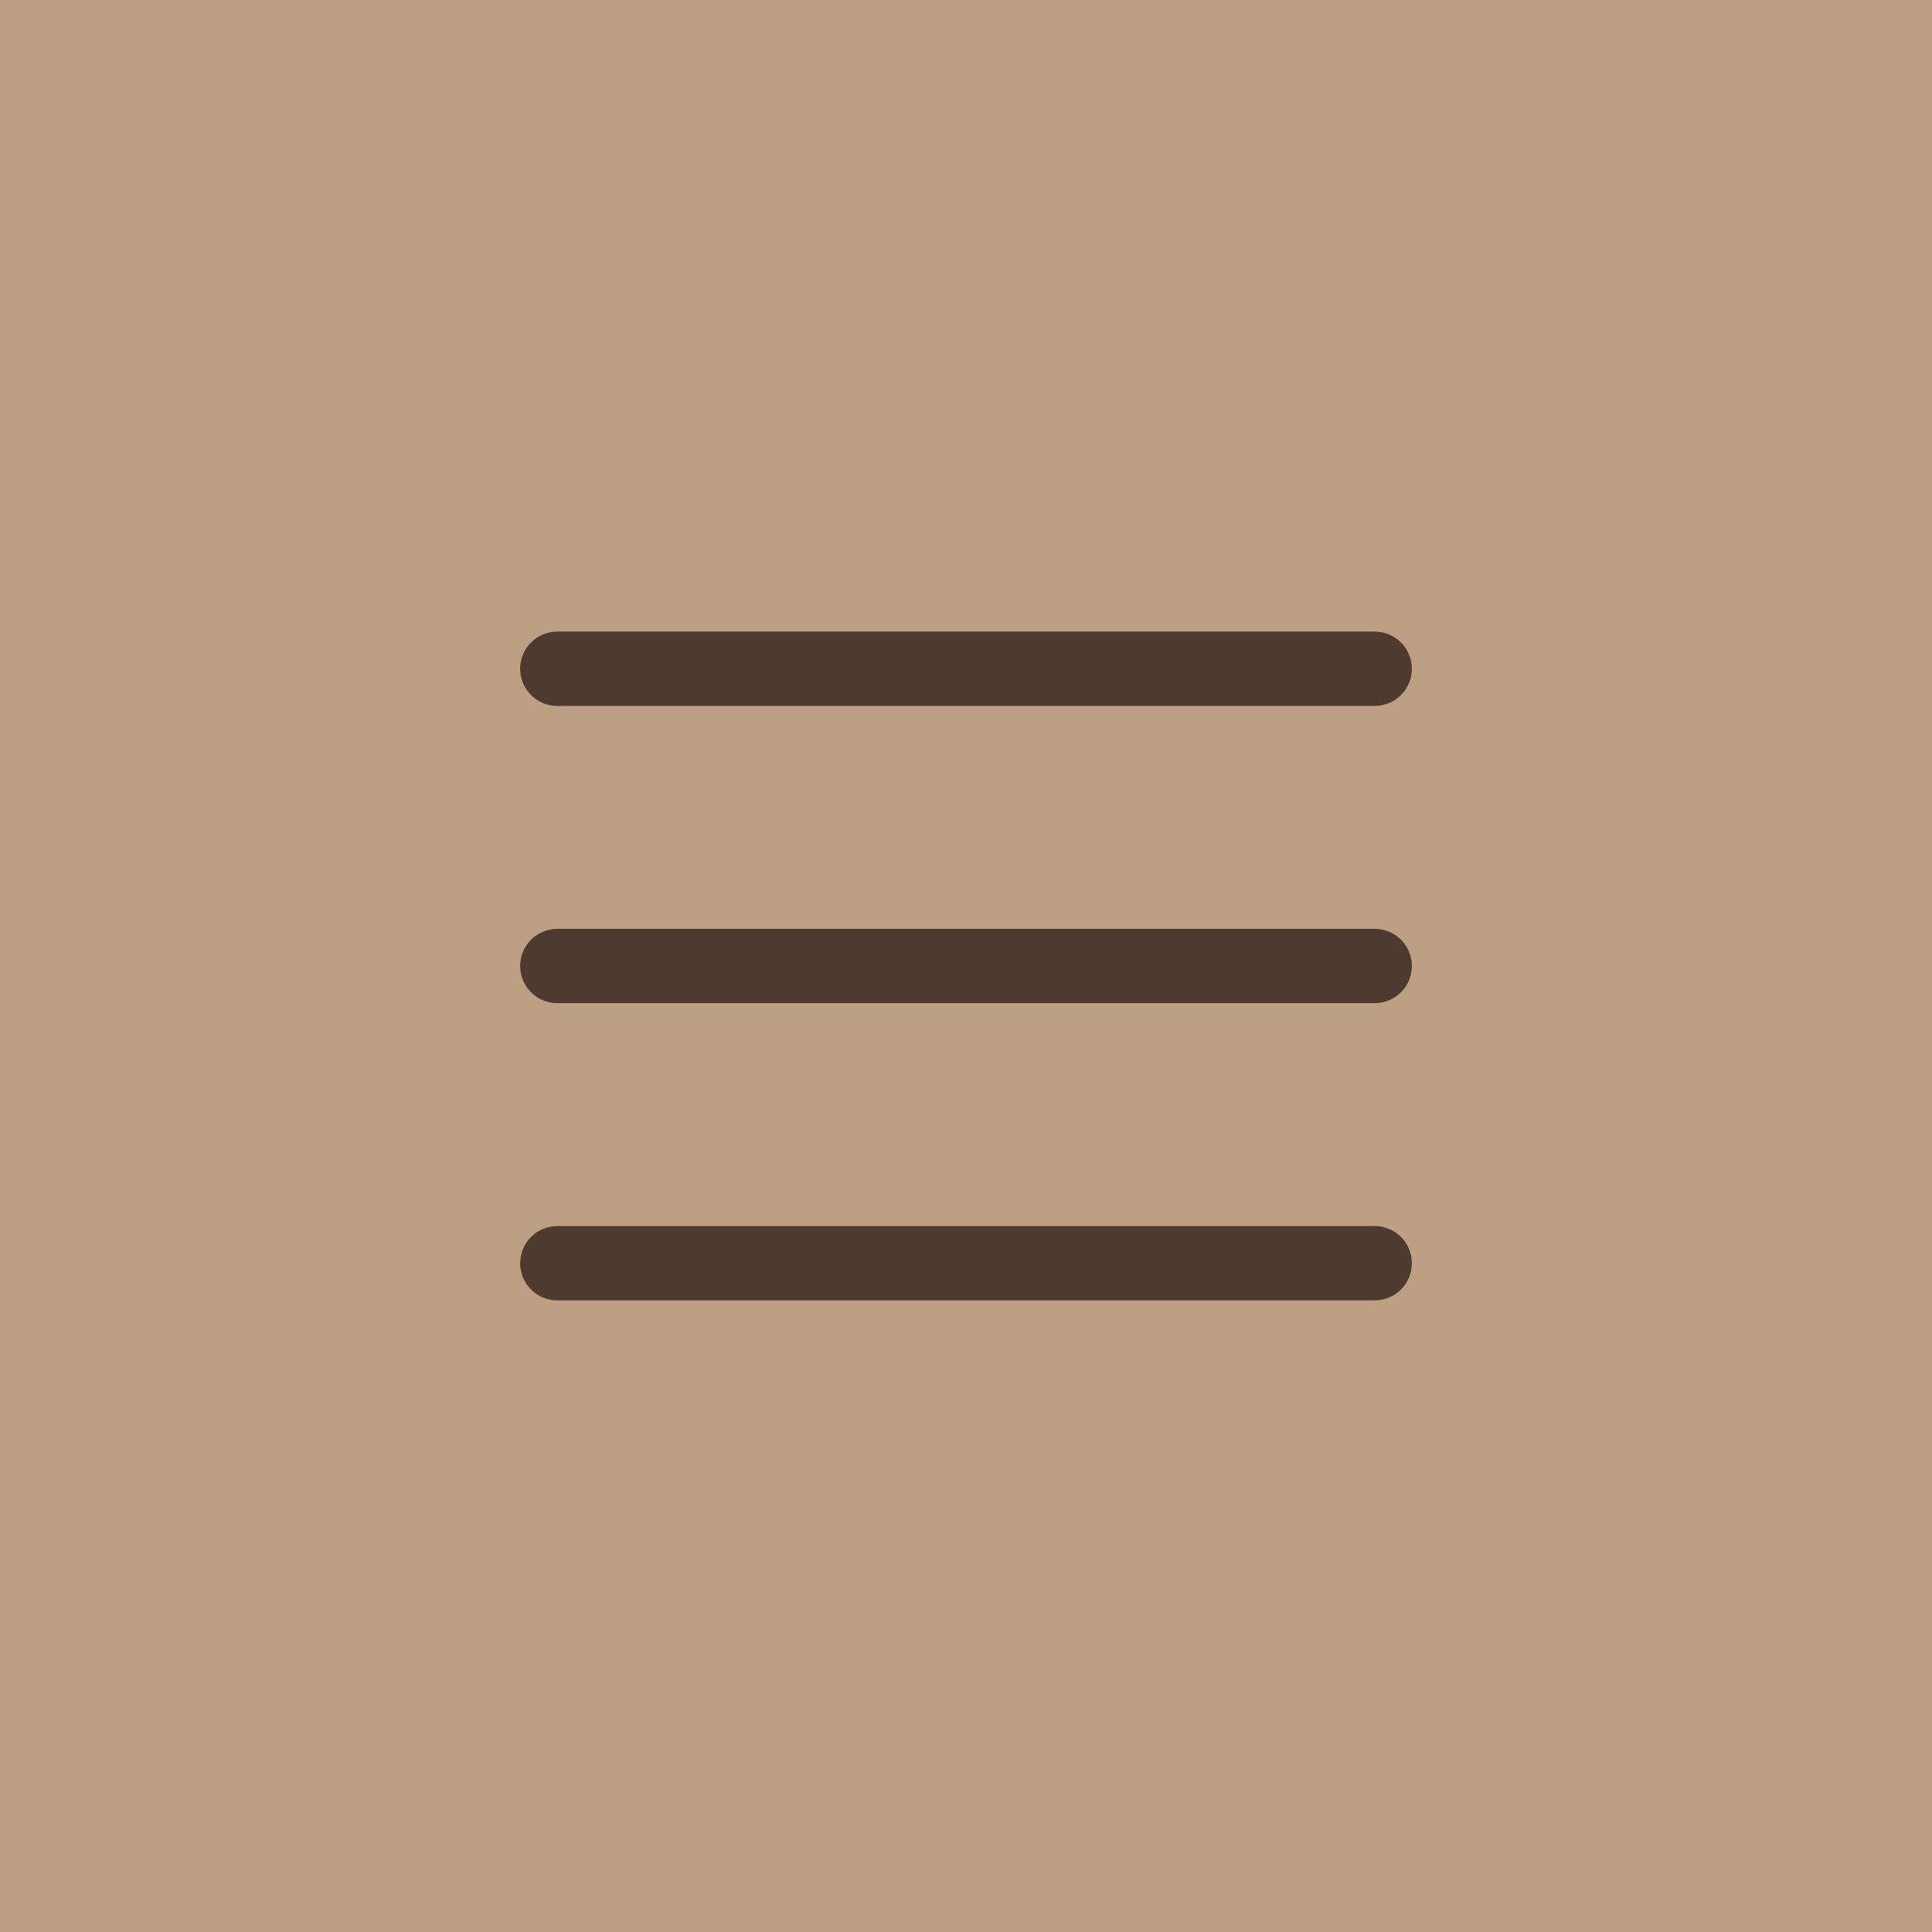
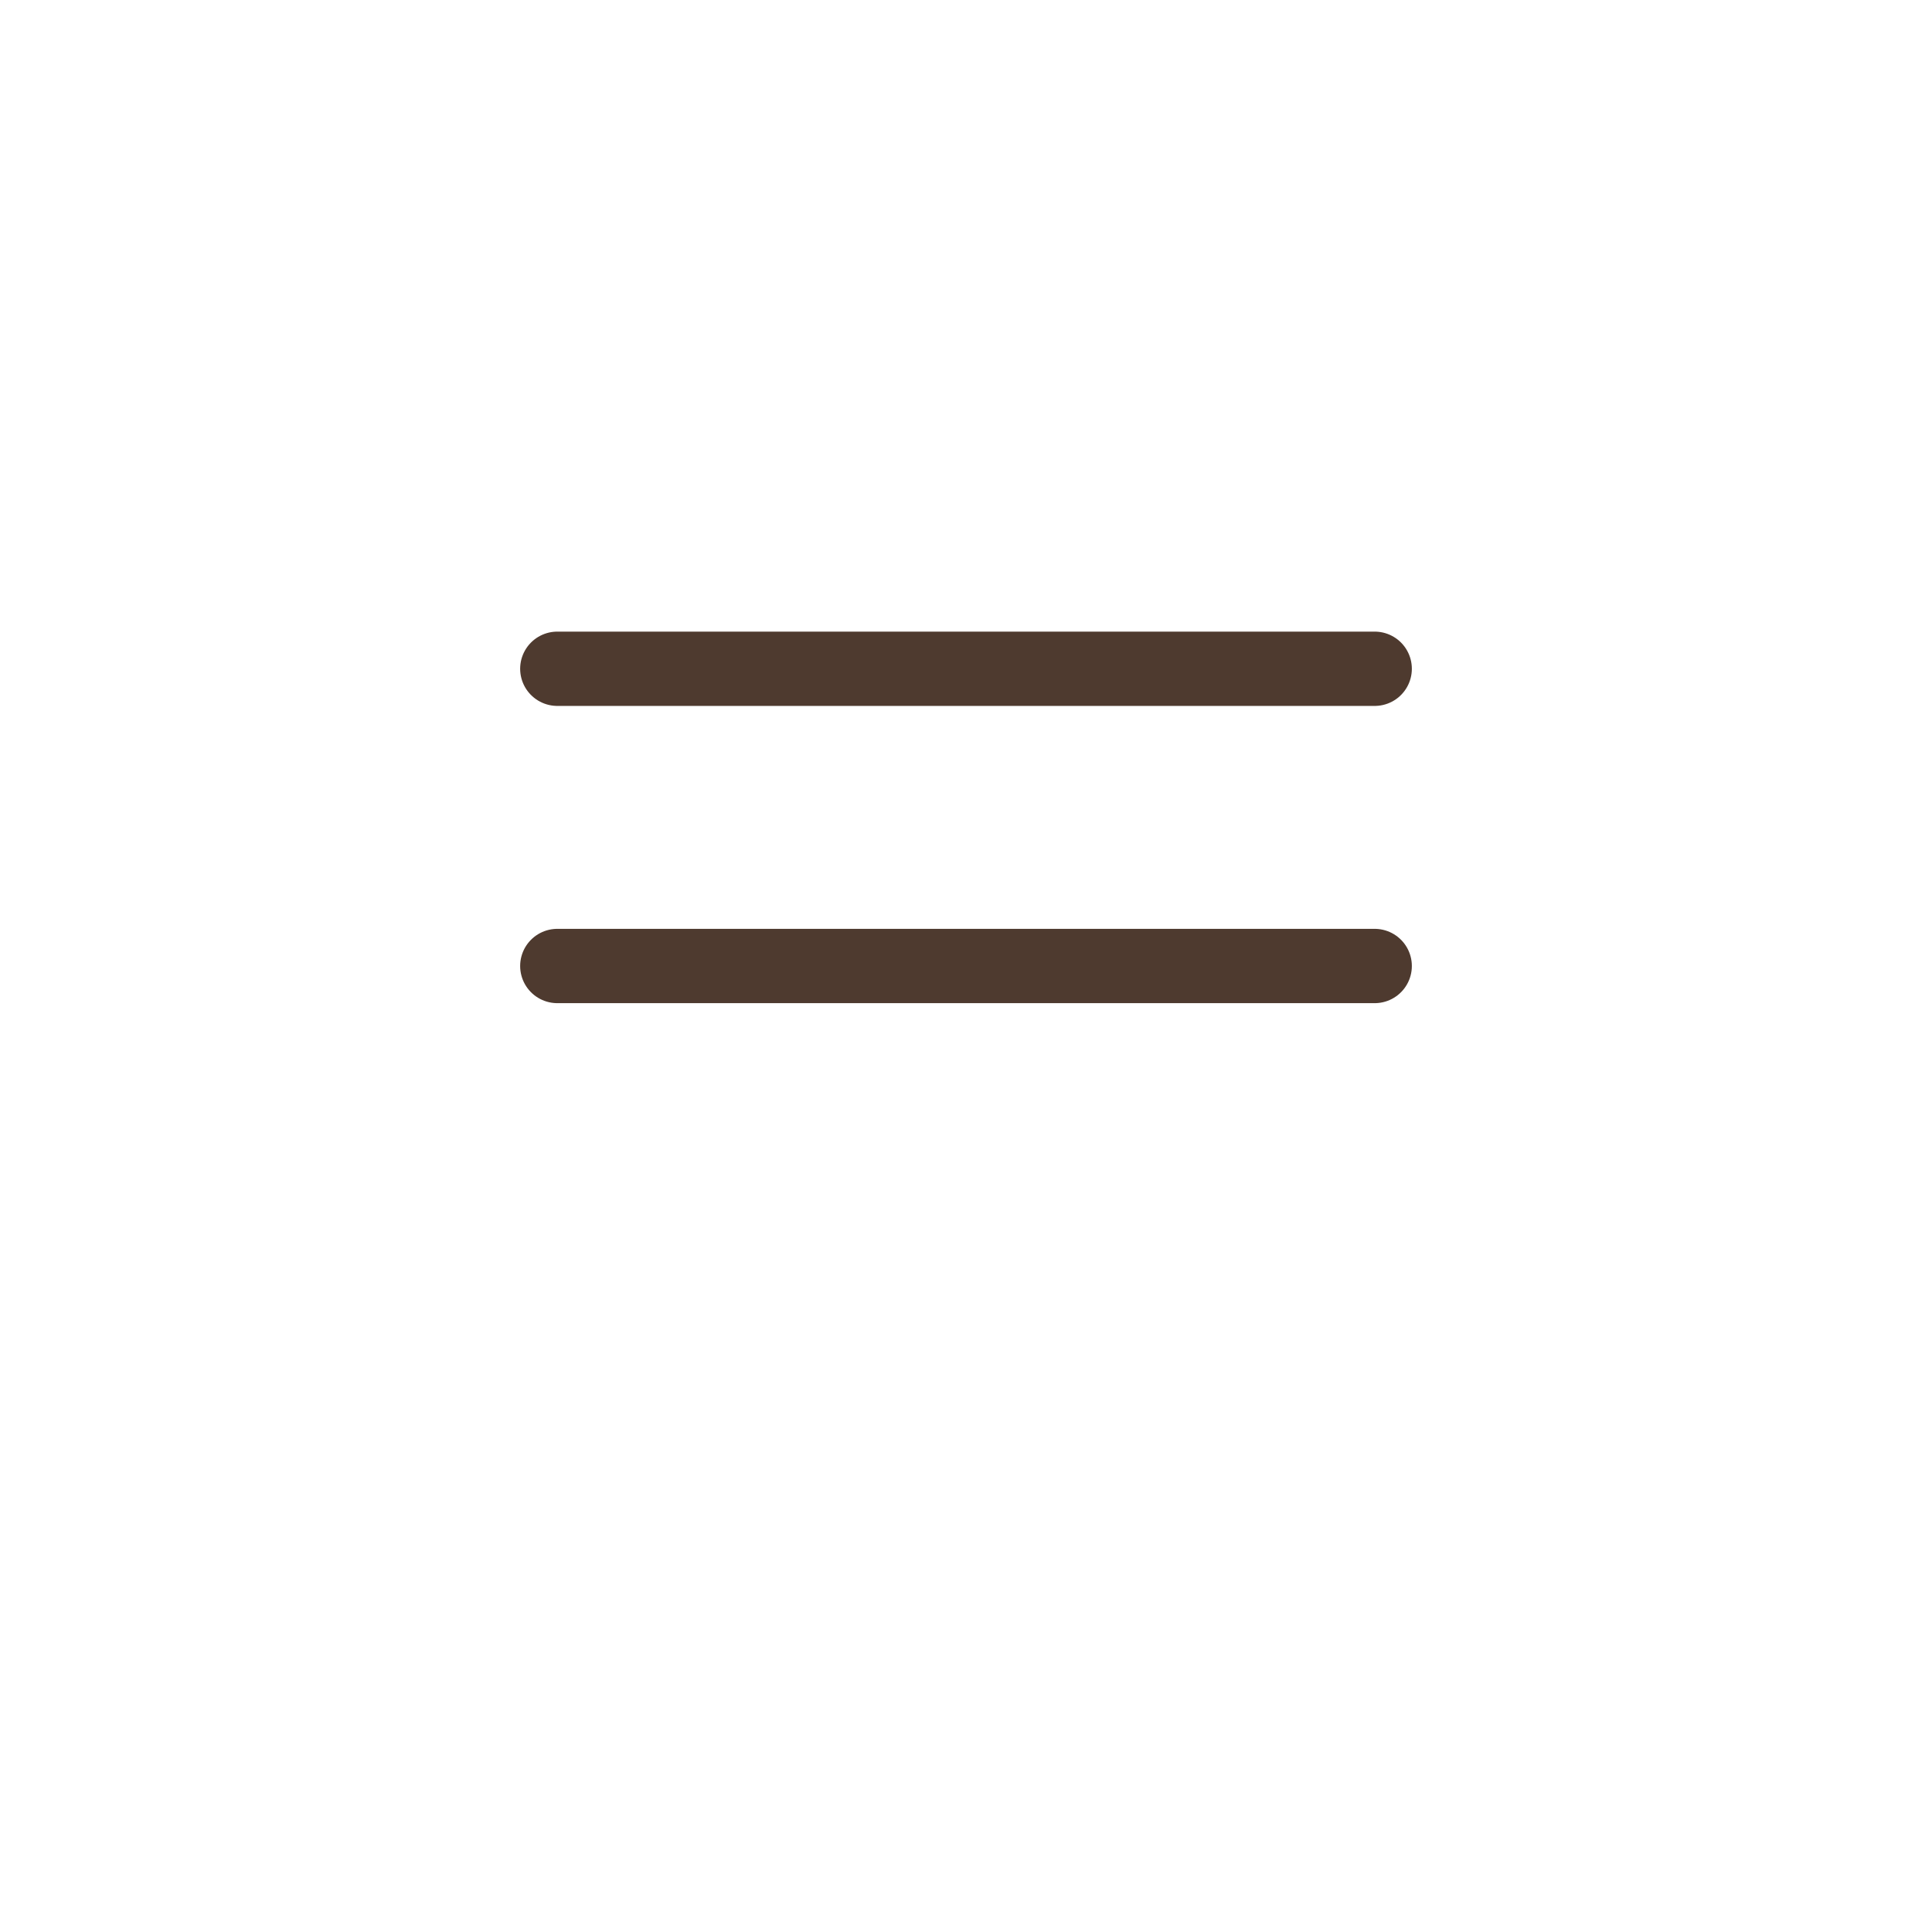
<svg xmlns="http://www.w3.org/2000/svg" width="52" height="52" viewBox="0 0 52 52" fill="none">
-   <rect width="52" height="52" fill="#BDA084" />
  <path d="M15 18H37" stroke="#4E3A2F" stroke-width="2" stroke-linecap="round" stroke-linejoin="round" />
  <path d="M15 26H37" stroke="#4E3A2F" stroke-width="2" stroke-linecap="round" stroke-linejoin="round" />
-   <path d="M15 34H37" stroke="#4E3A2F" stroke-width="2" stroke-linecap="round" stroke-linejoin="round" />
</svg>